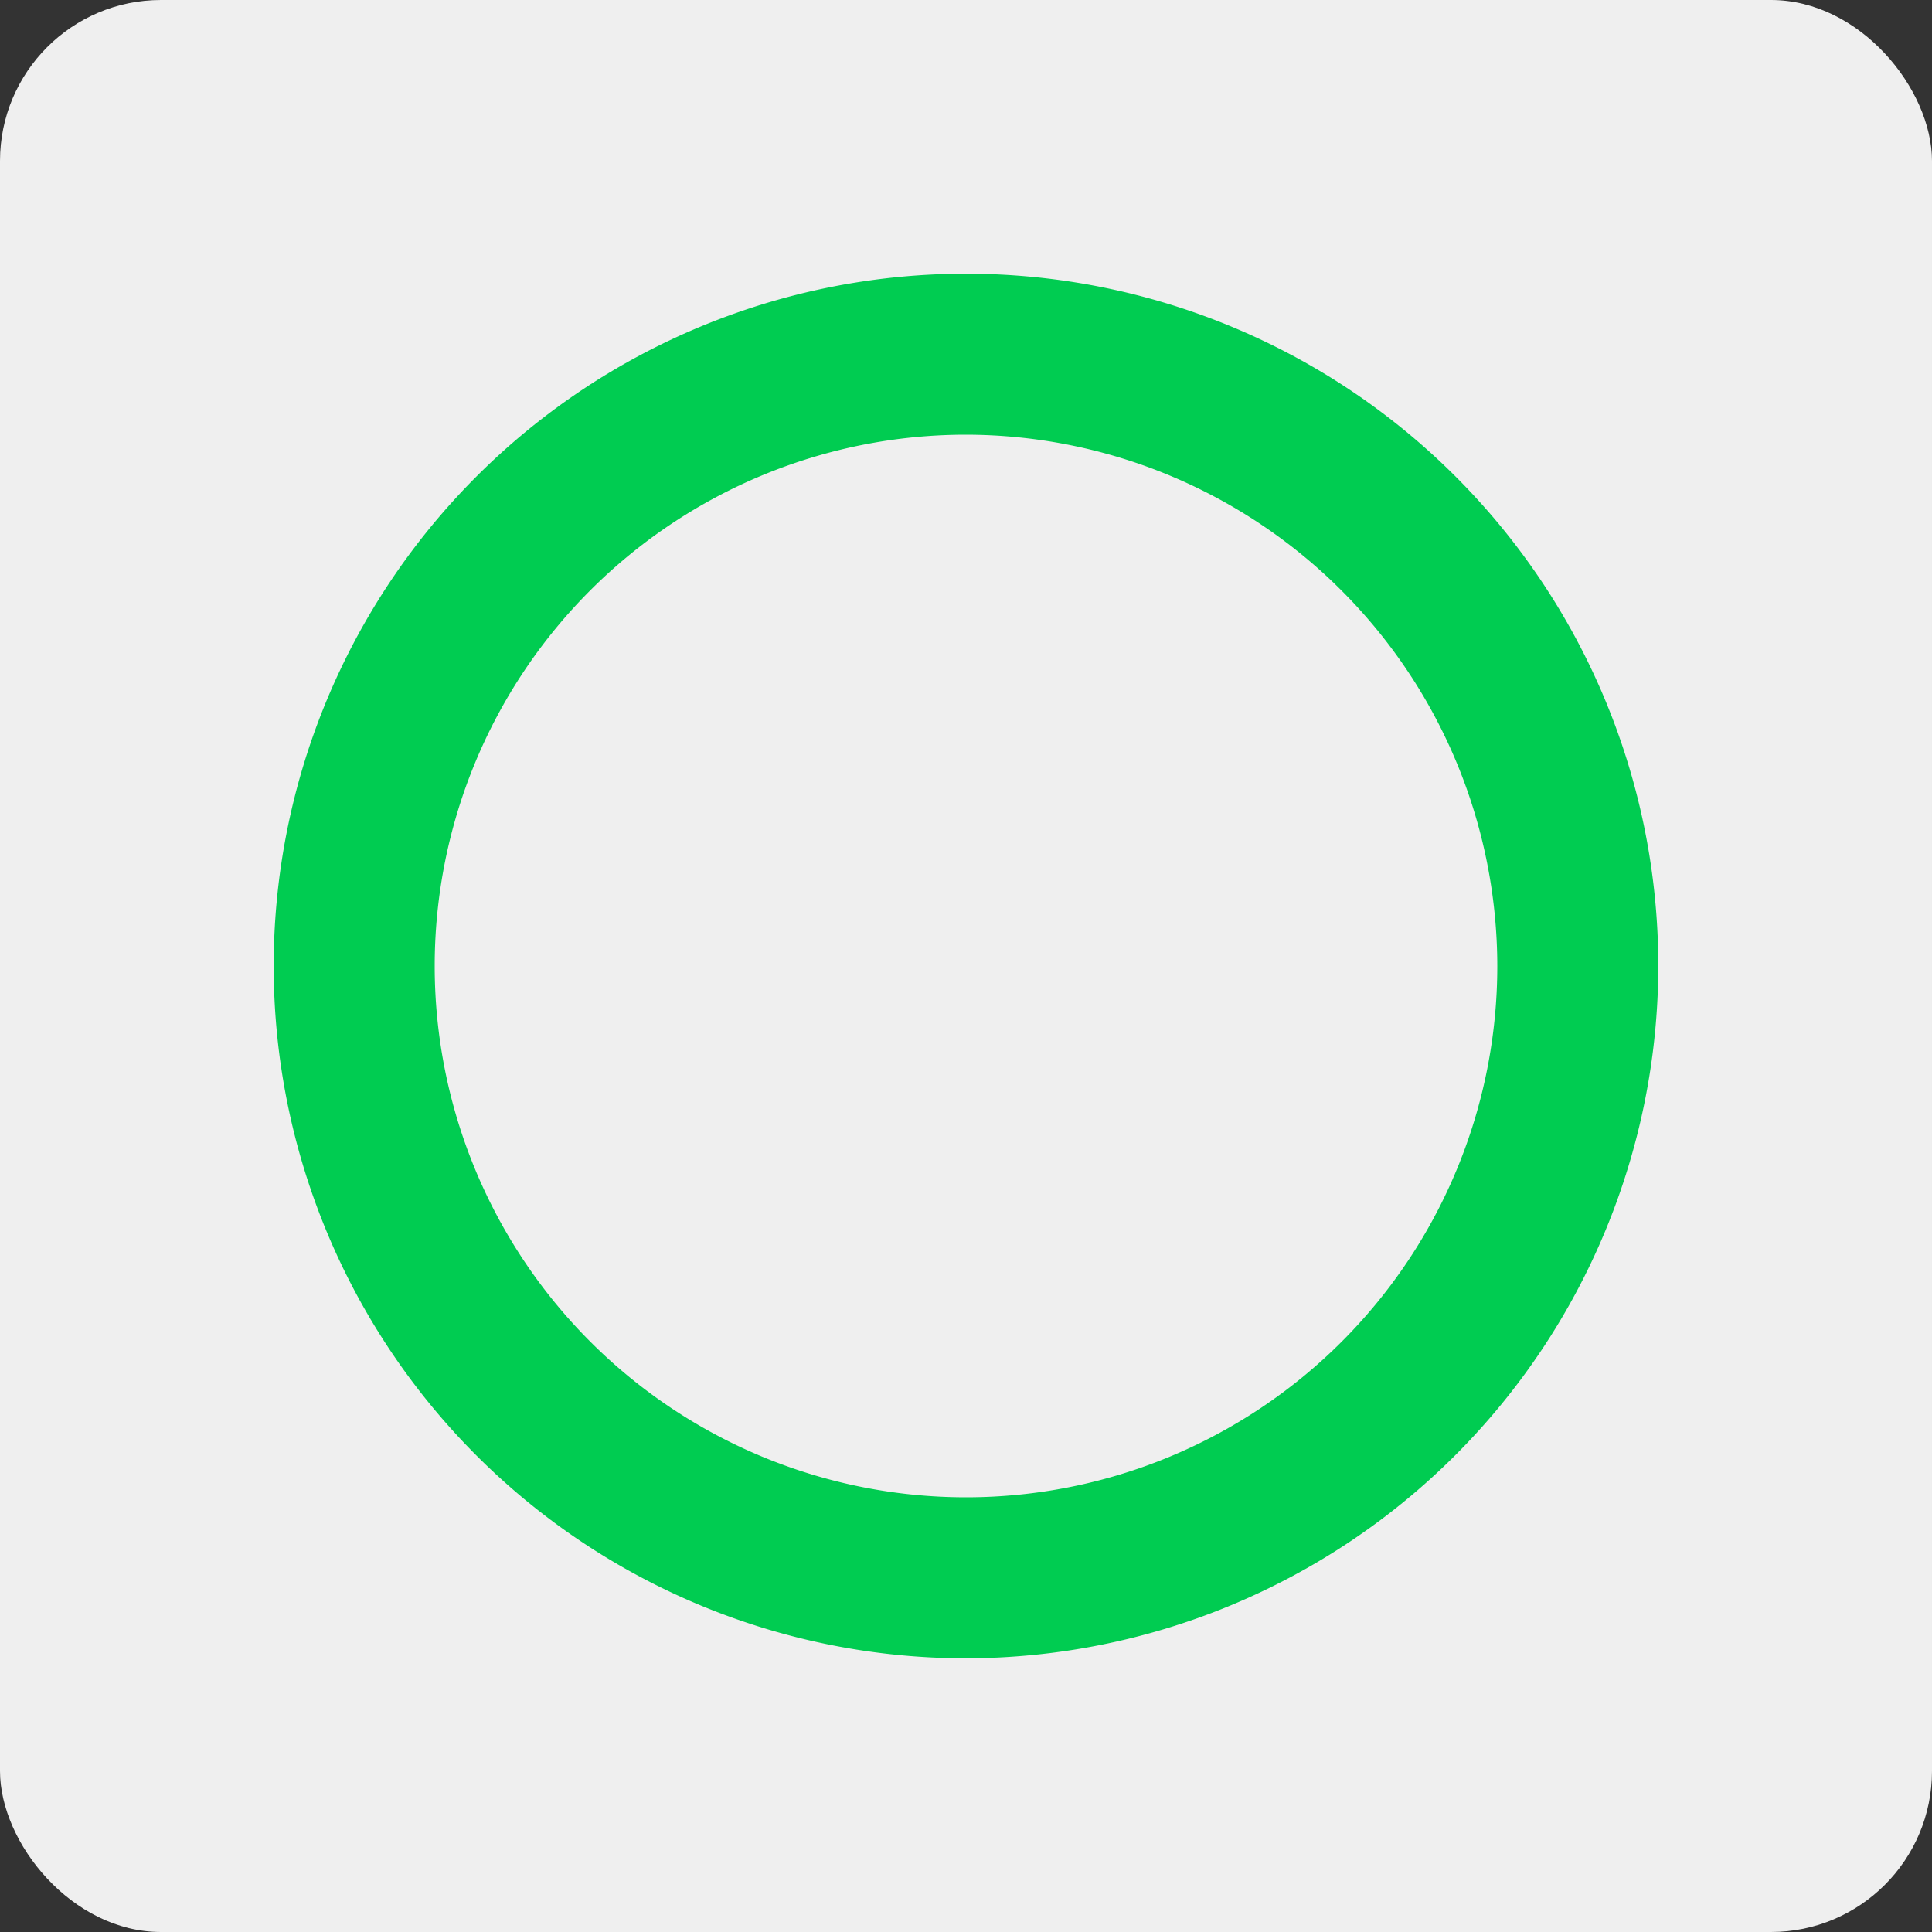
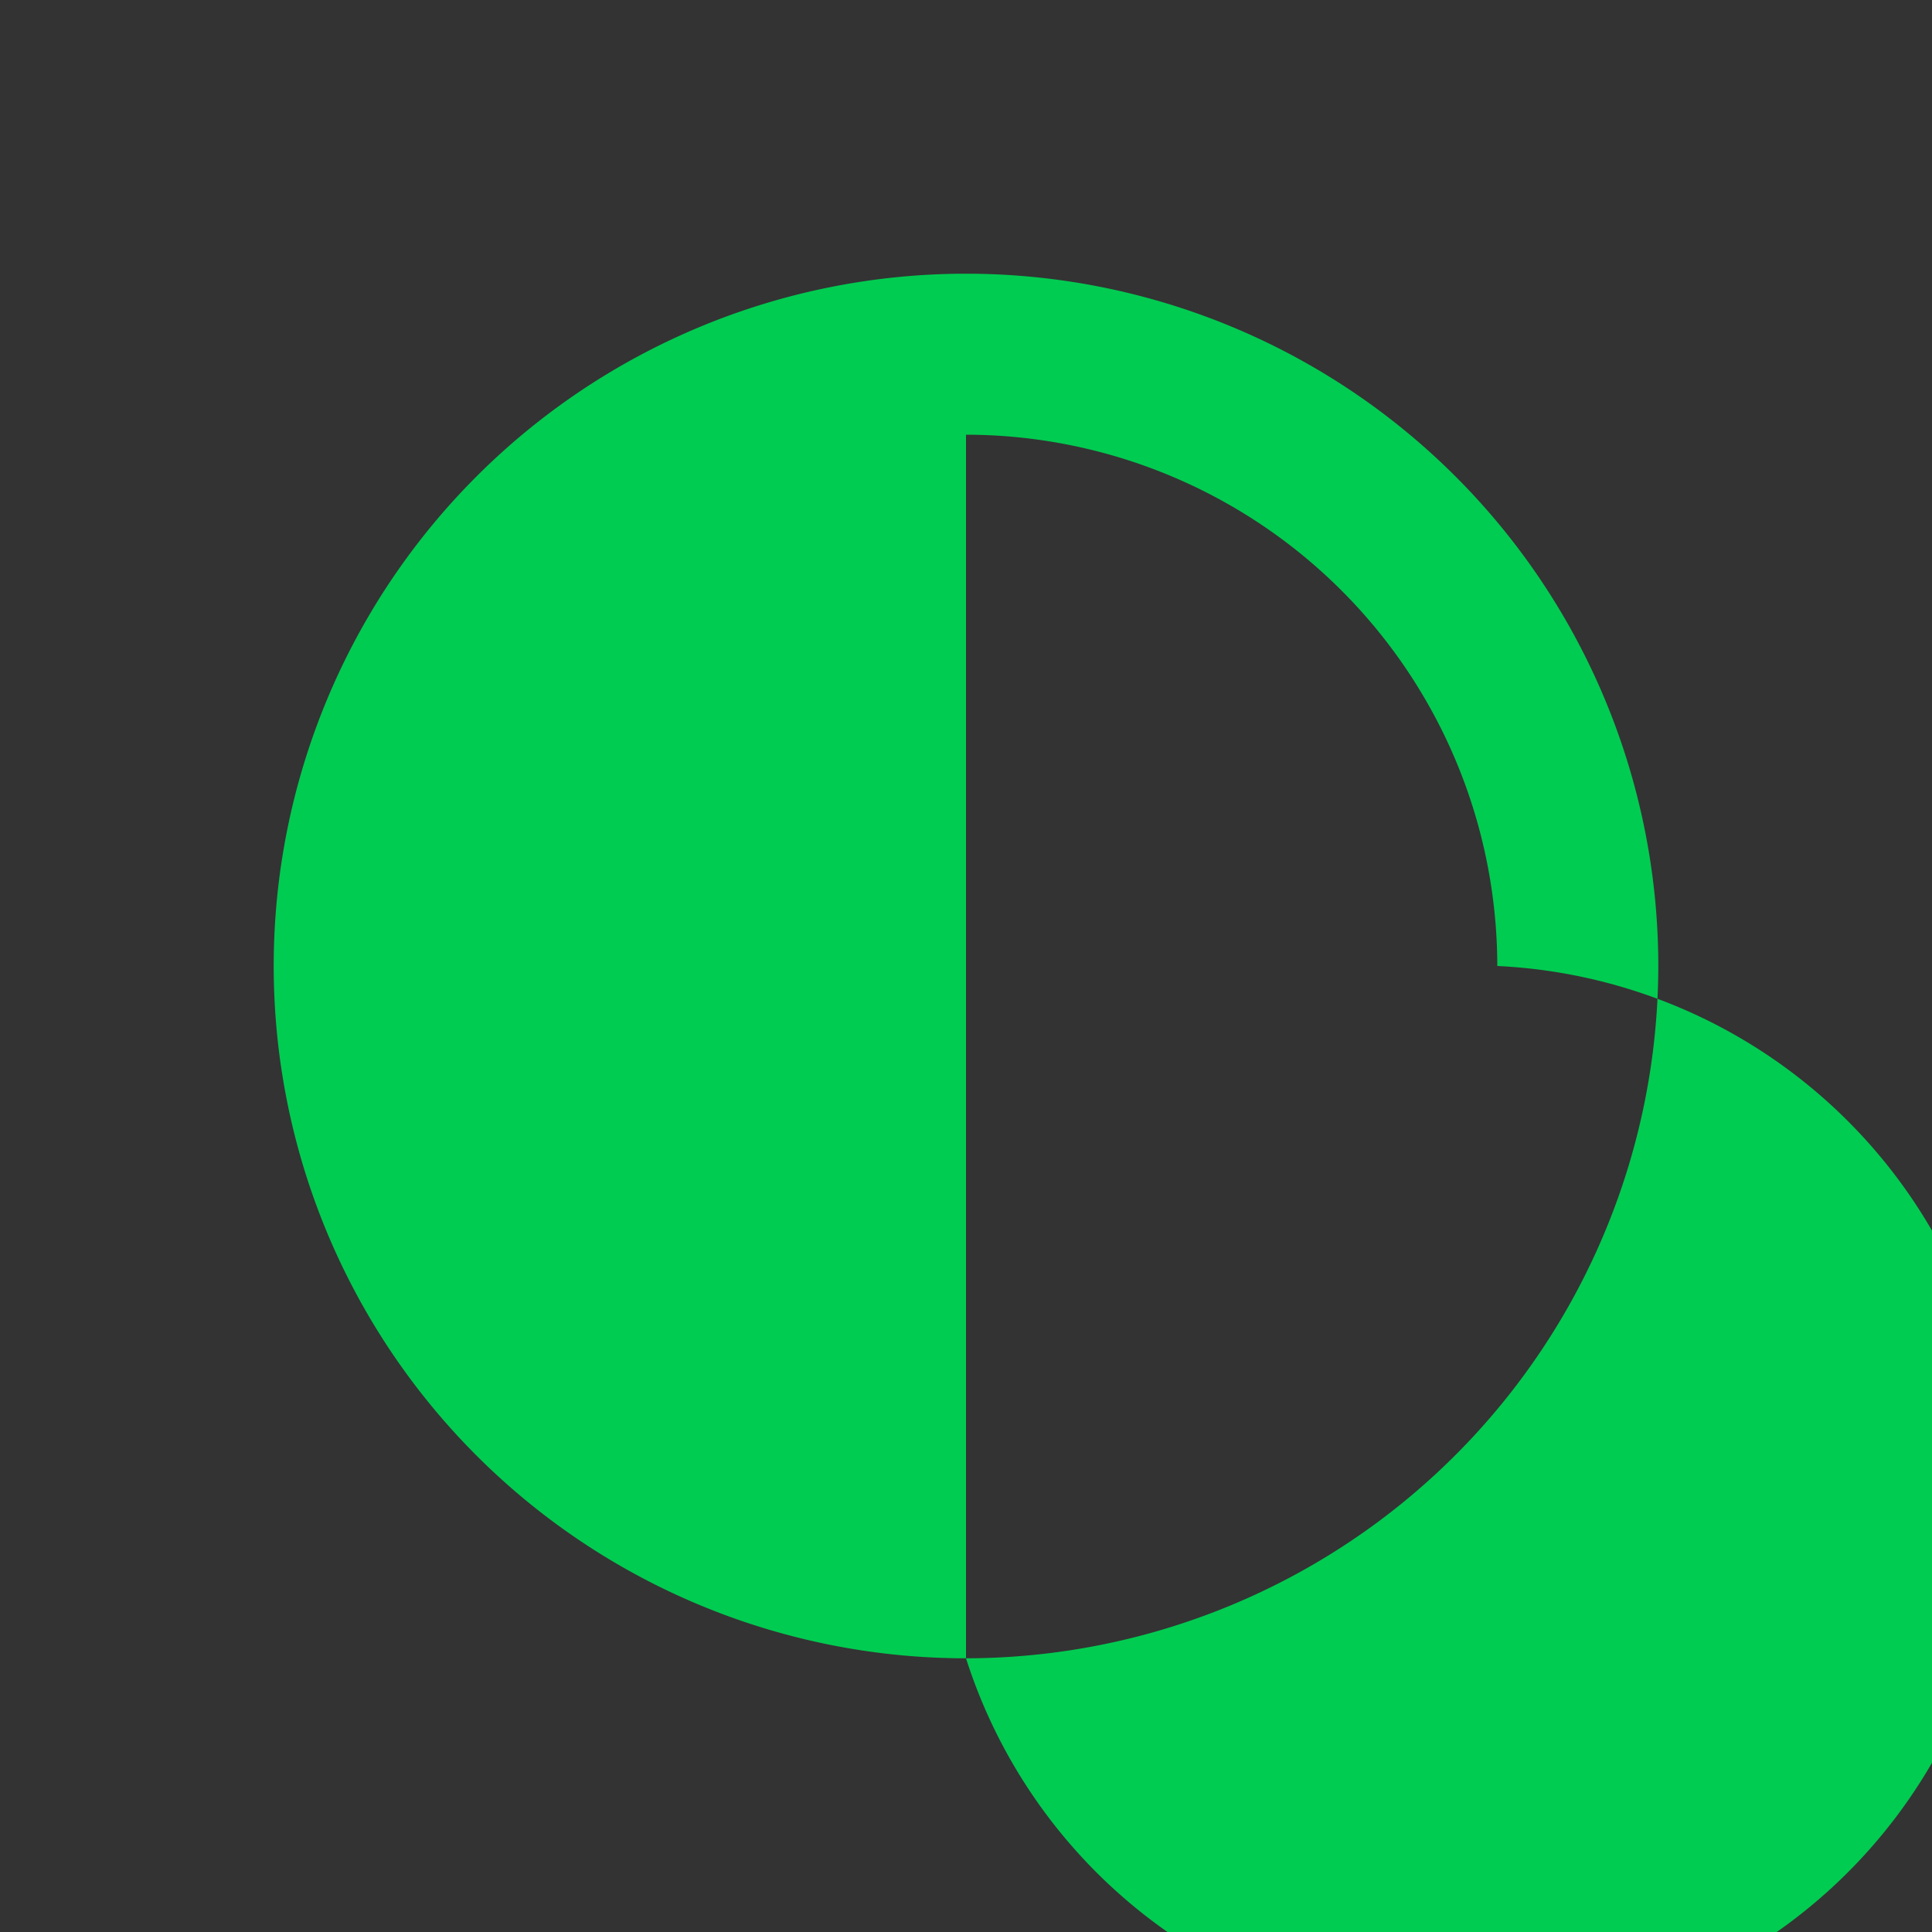
<svg xmlns="http://www.w3.org/2000/svg" id="レイヤー_1" data-name="レイヤー 1" width="60" height="60" viewBox="0 0 60 60">
  <rect x="0" y="0" width="60" height="60" fill="#333333" stroke="none" />
  <defs>
    <style>.cls-1{fill:#efefef;}.cls-2{fill:#00cc51;}</style>
  </defs>
  <title>implnat_o</title>
-   <rect class="cls-1" width="60" height="60" rx="5" />
-   <path class="cls-2" d="M30,51.5A21.5,21.5,0,1,1,51.5,30,21.53,21.53,0,0,1,30,51.5Zm0-38A16.5,16.5,0,1,0,46.5,30,16.52,16.52,0,0,0,30,13.5Z" />
+   <path class="cls-2" d="M30,51.5A21.5,21.5,0,1,1,51.5,30,21.53,21.53,0,0,1,30,51.5ZA16.5,16.5,0,1,0,46.5,30,16.52,16.52,0,0,0,30,13.5Z" />
</svg>